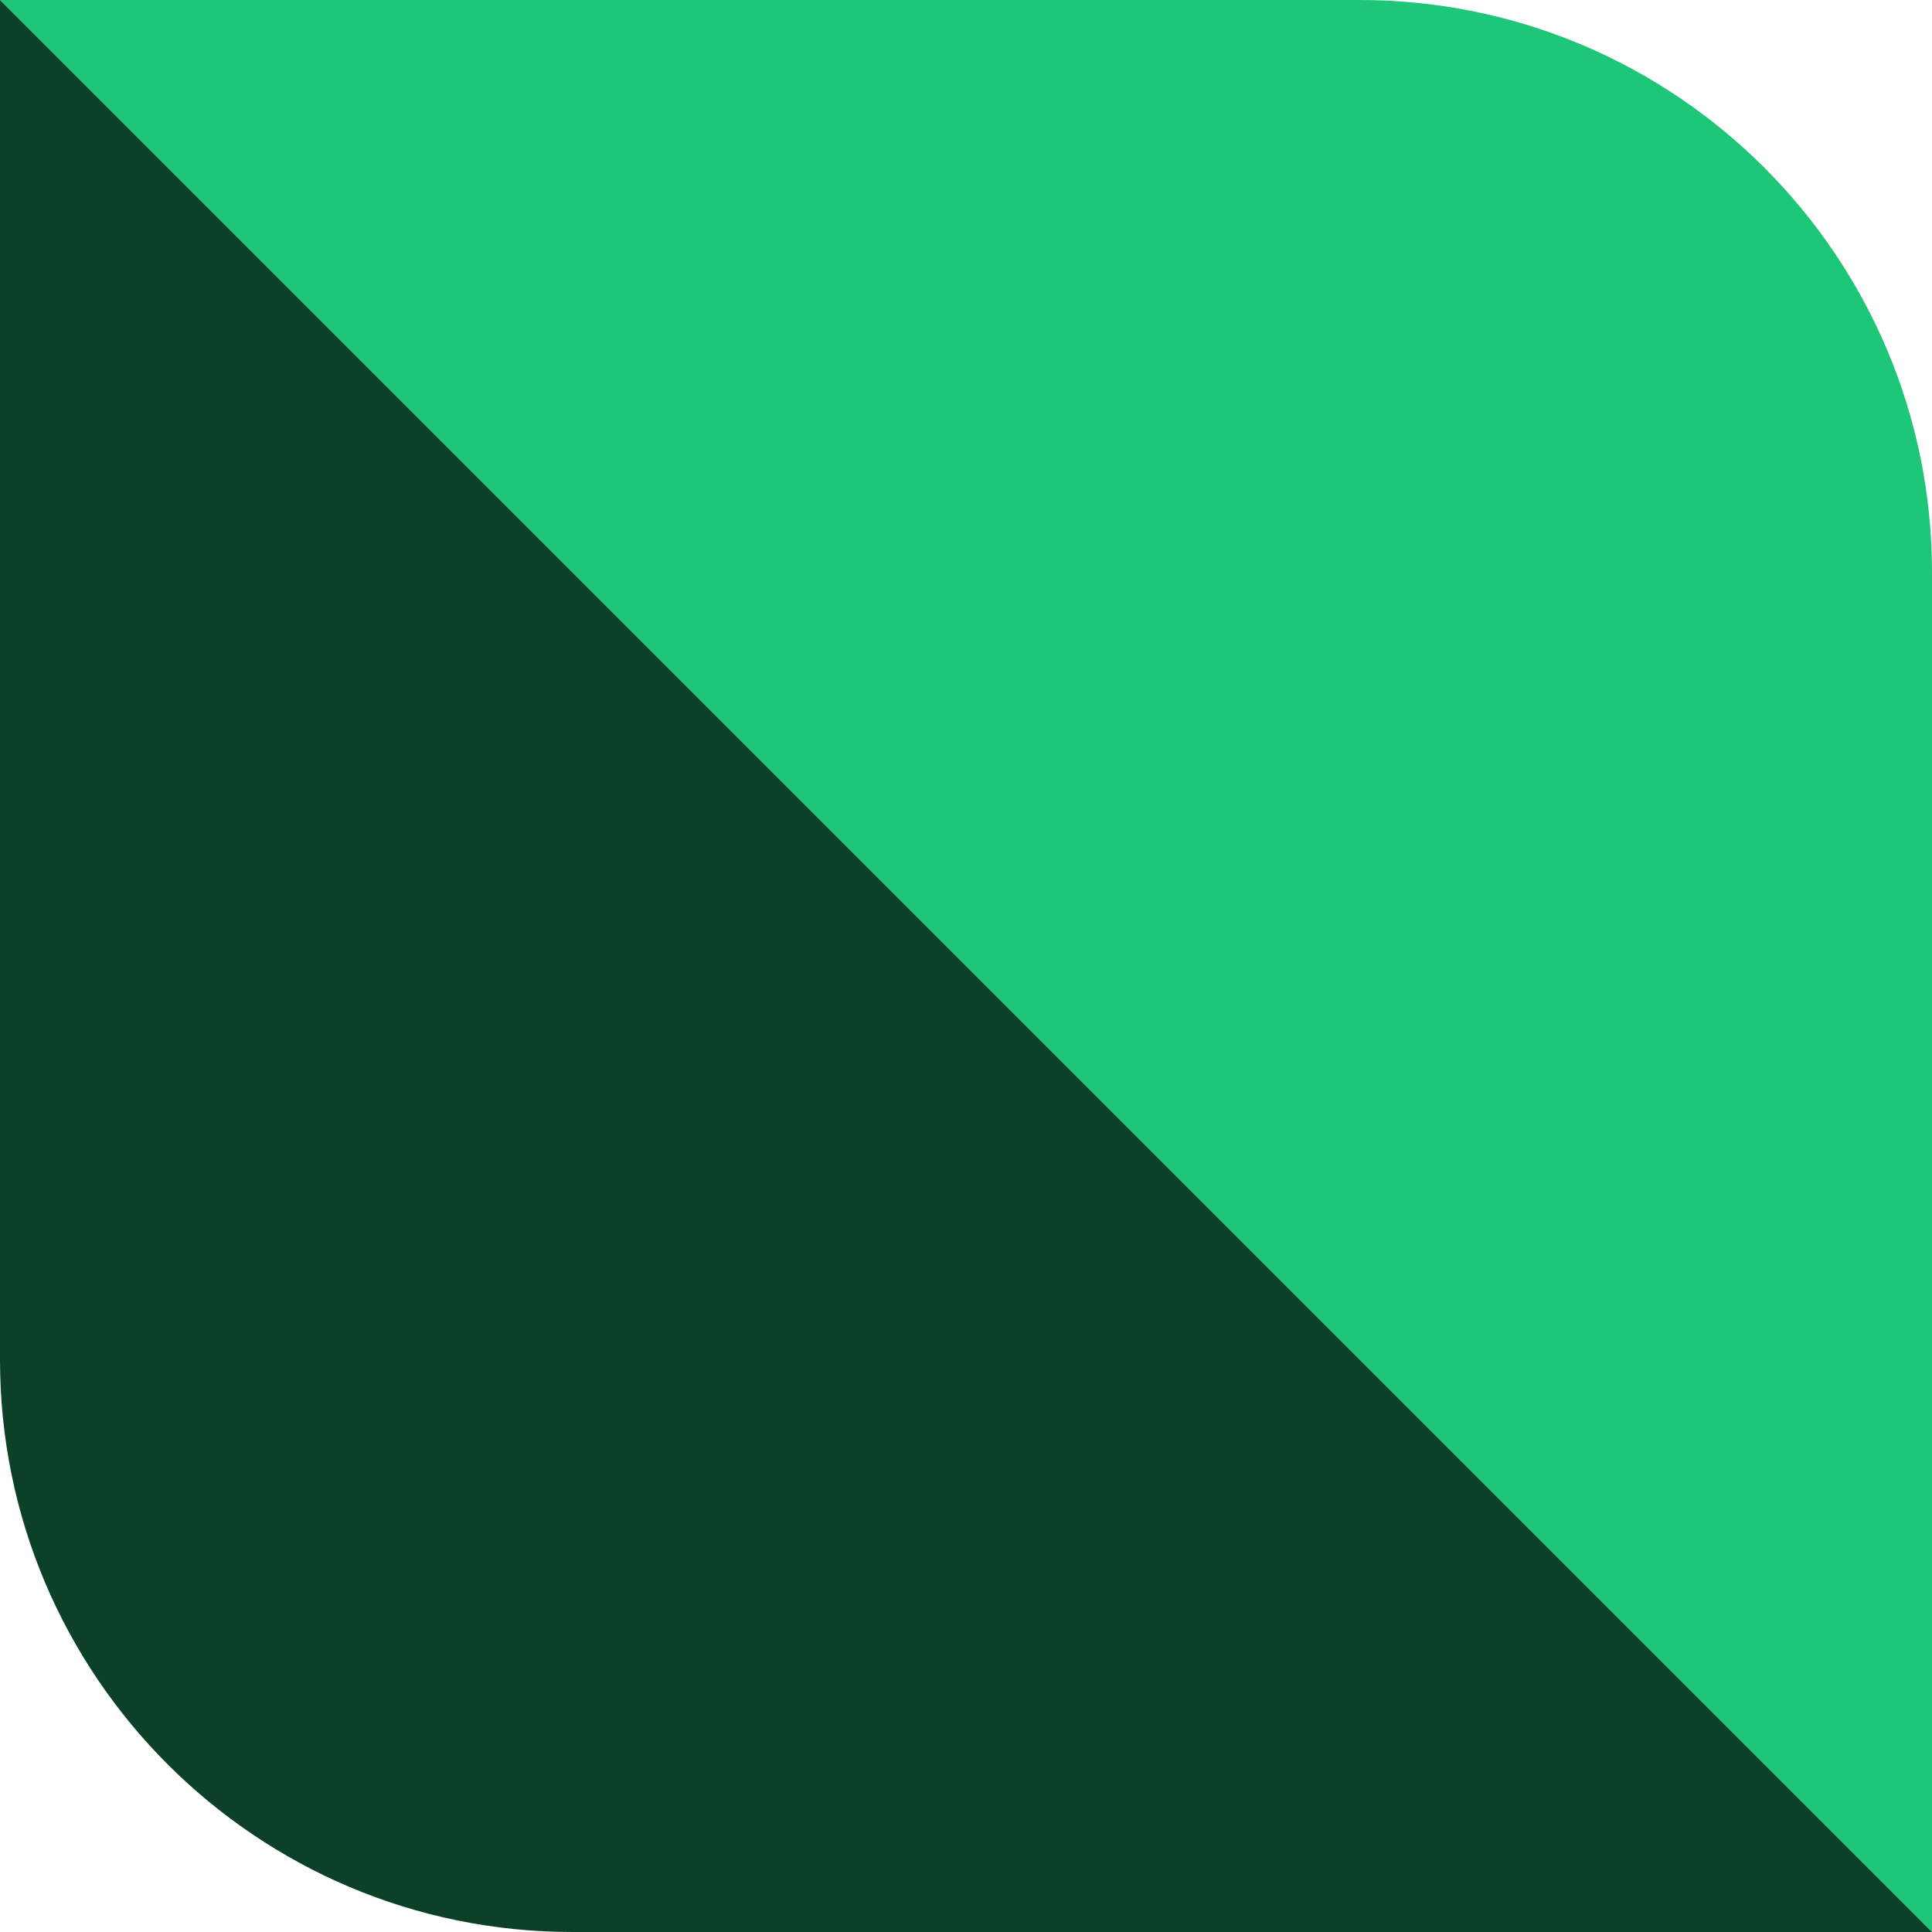
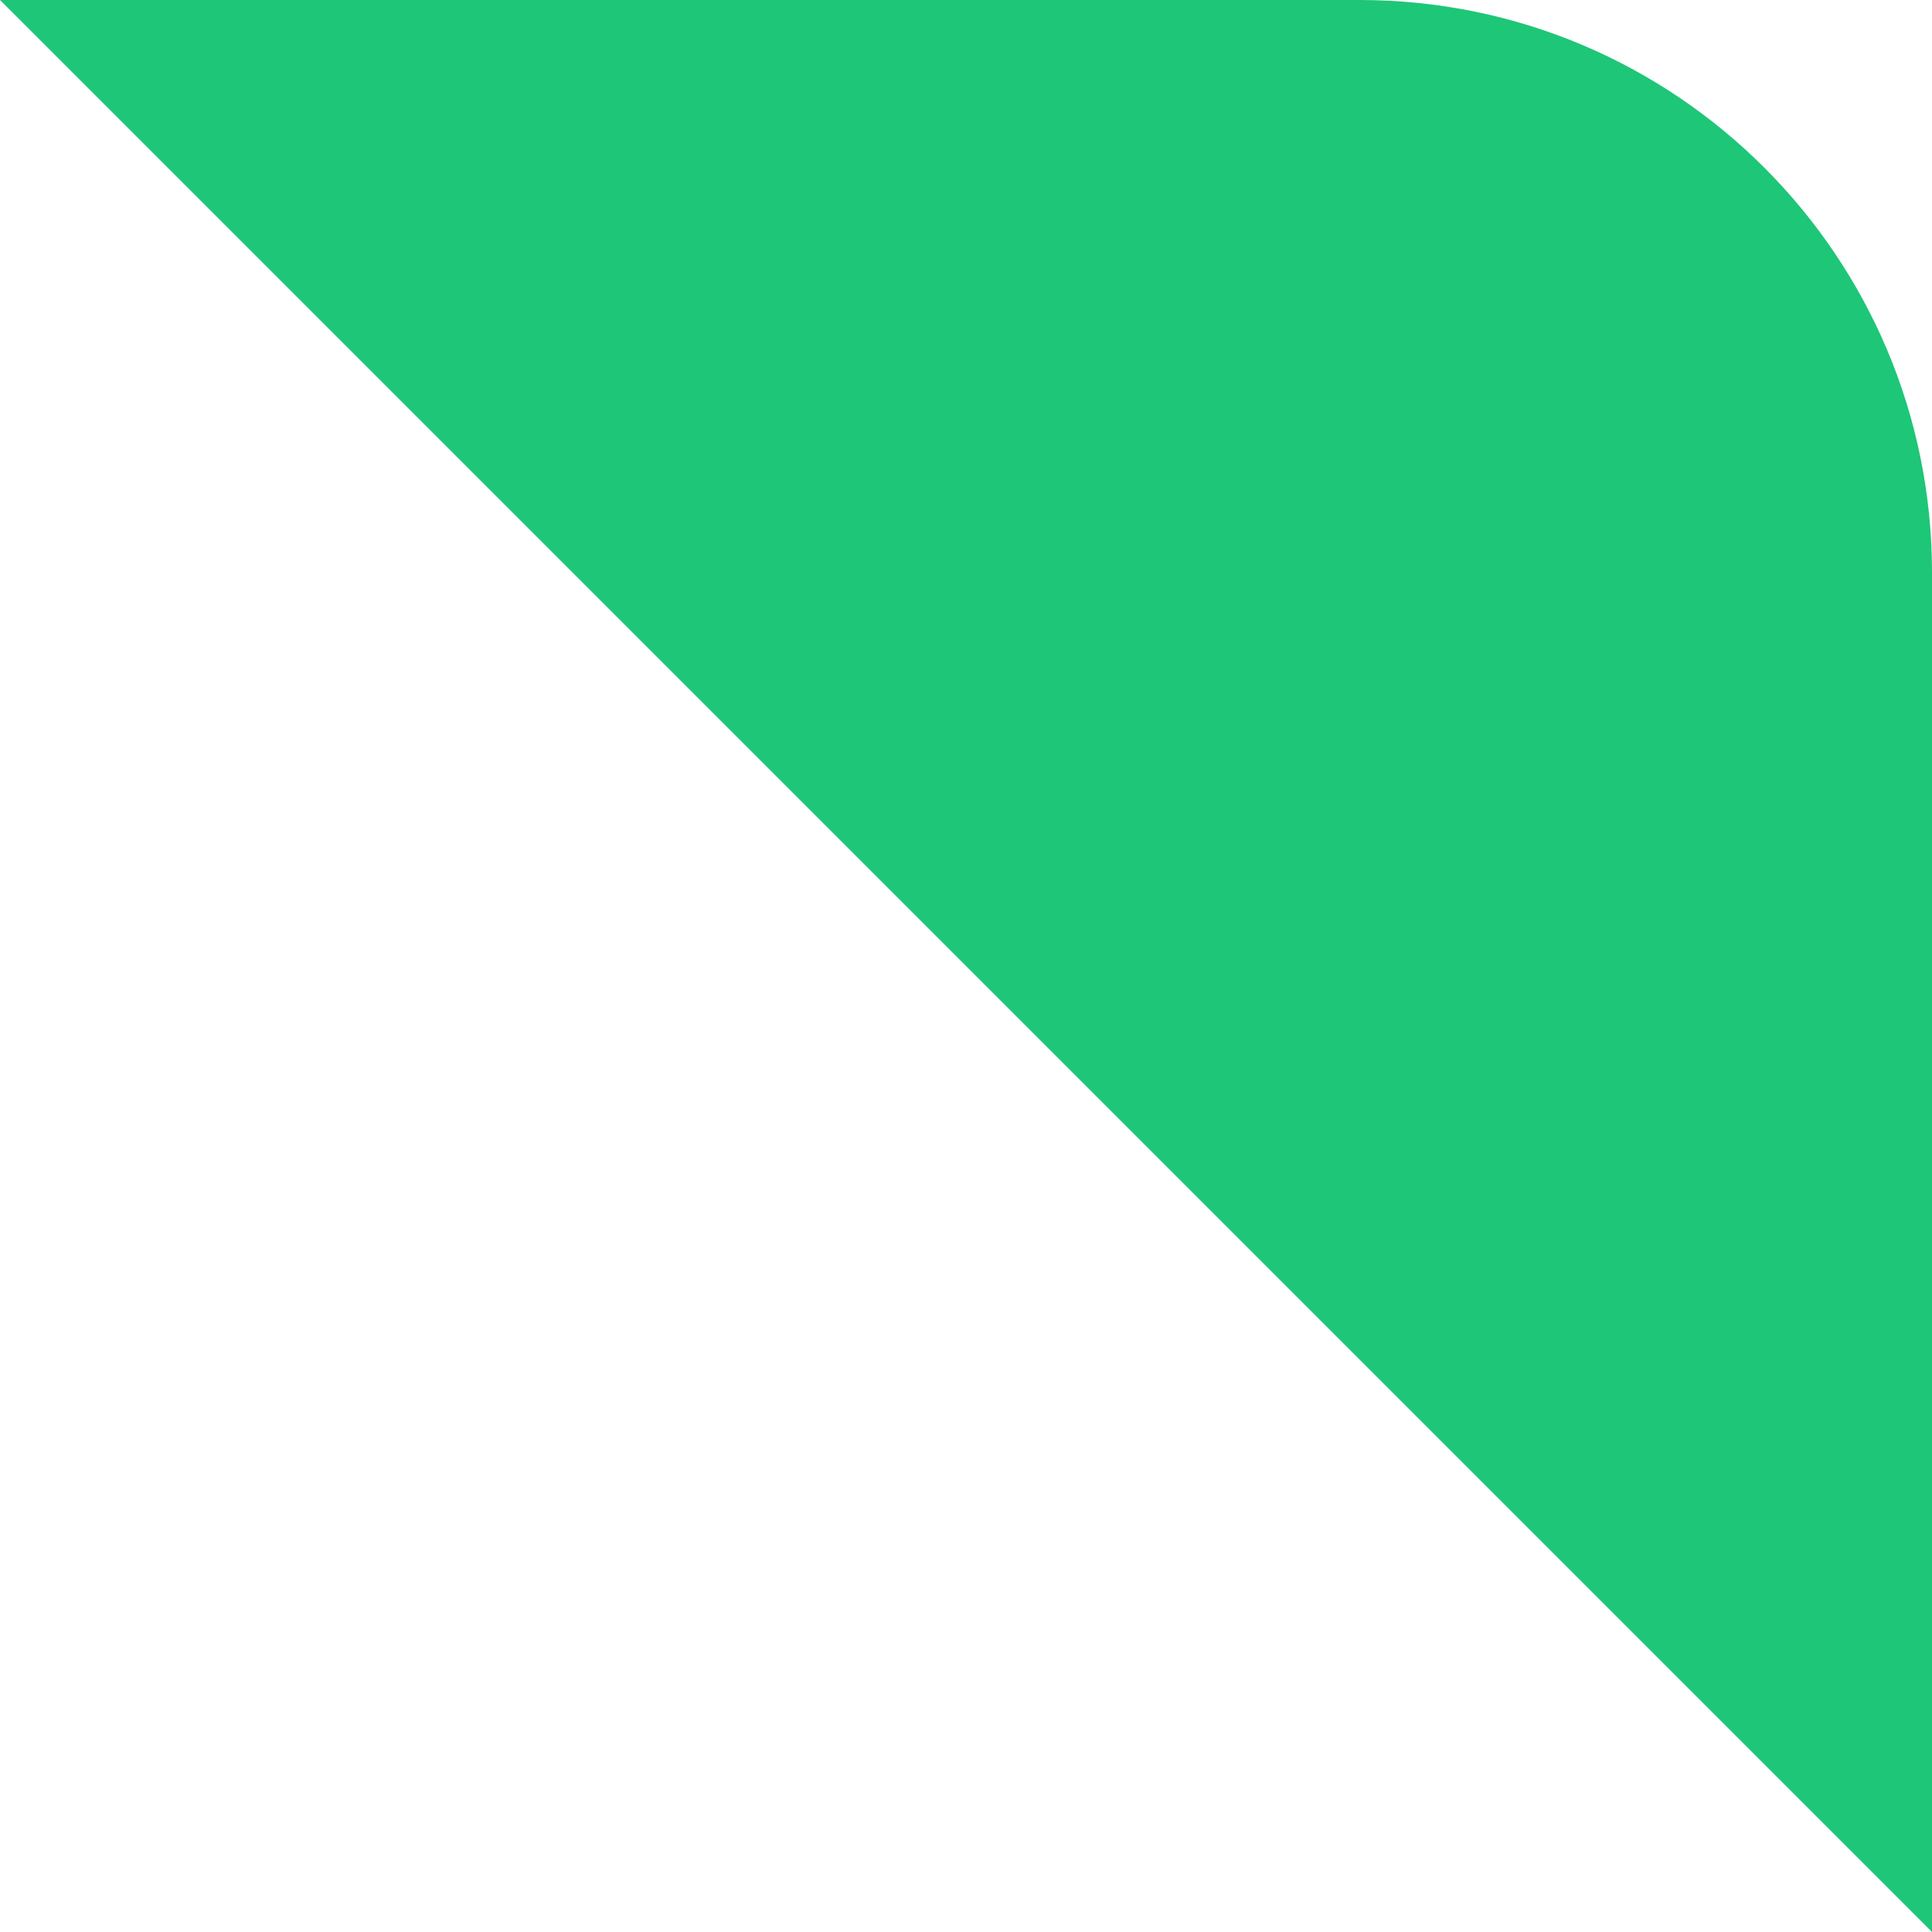
<svg xmlns="http://www.w3.org/2000/svg" xmlns:ns1="http://sodipodi.sourceforge.net/DTD/sodipodi-0.dtd" xmlns:ns2="http://www.inkscape.org/namespaces/inkscape" width="54" height="54" viewBox="0 0 54 54" fill="none" version="1.1" id="svg1" ns1:docname="process-info-step-1.svg" ns2:version="1.4.2 (ebf0e940d0, 2025-05-08)">
  <defs id="defs1" />
  <ns1:namedview id="namedview1" pagecolor="#ffffff" bordercolor="#000000" borderopacity="0.25" ns2:showpageshadow="2" ns2:pageopacity="0.0" ns2:pagecheckerboard="0" ns2:deskcolor="#d1d1d1" ns2:zoom="14.833333" ns2:cx="26.966292" ns2:cy="27" ns2:window-width="1920" ns2:window-height="1003" ns2:window-x="0" ns2:window-y="0" ns2:window-maximized="1" ns2:current-layer="svg1" />
  <path d="M54 54V16C54 7.163 46.837 0 38 0H0L54 54Z" fill="#1EC677" id="path1" />
-   <path d="M 3.3000001e-6,0 0,38 c -7.9999993e-7,8.837 7.163,16 16,16 h 38 z" fill="#0d4029" id="path1-5" />
</svg>